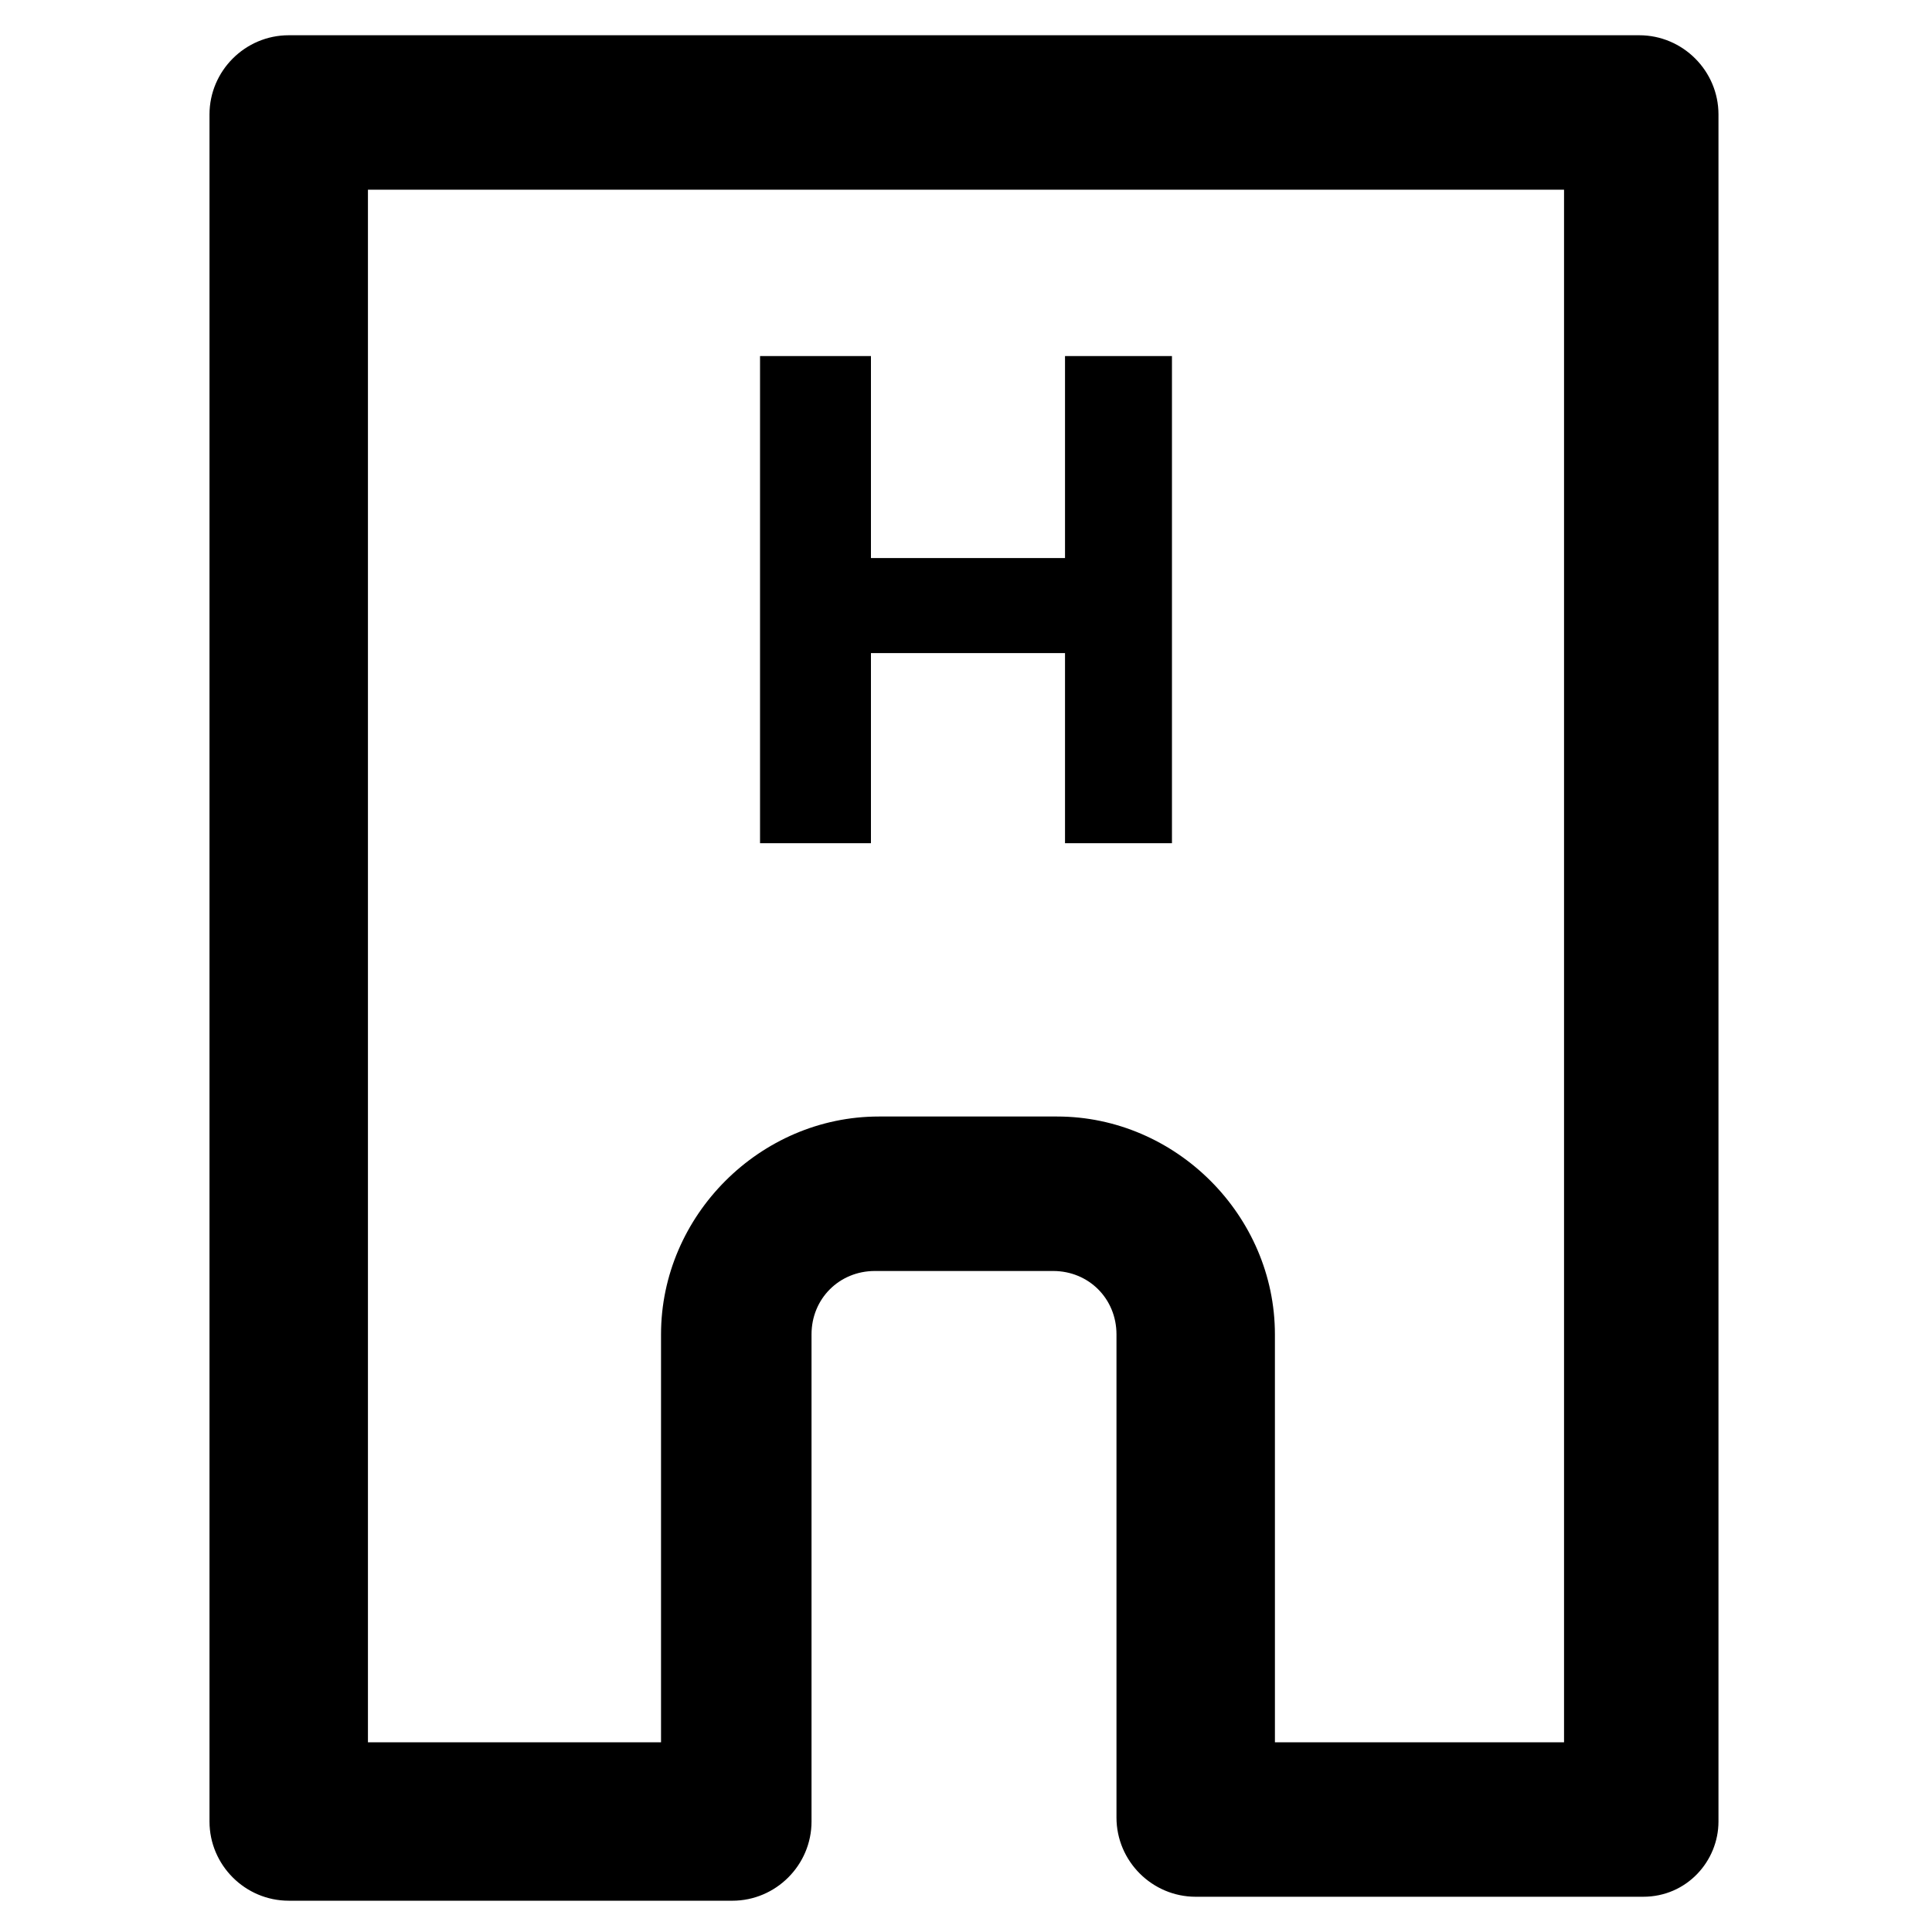
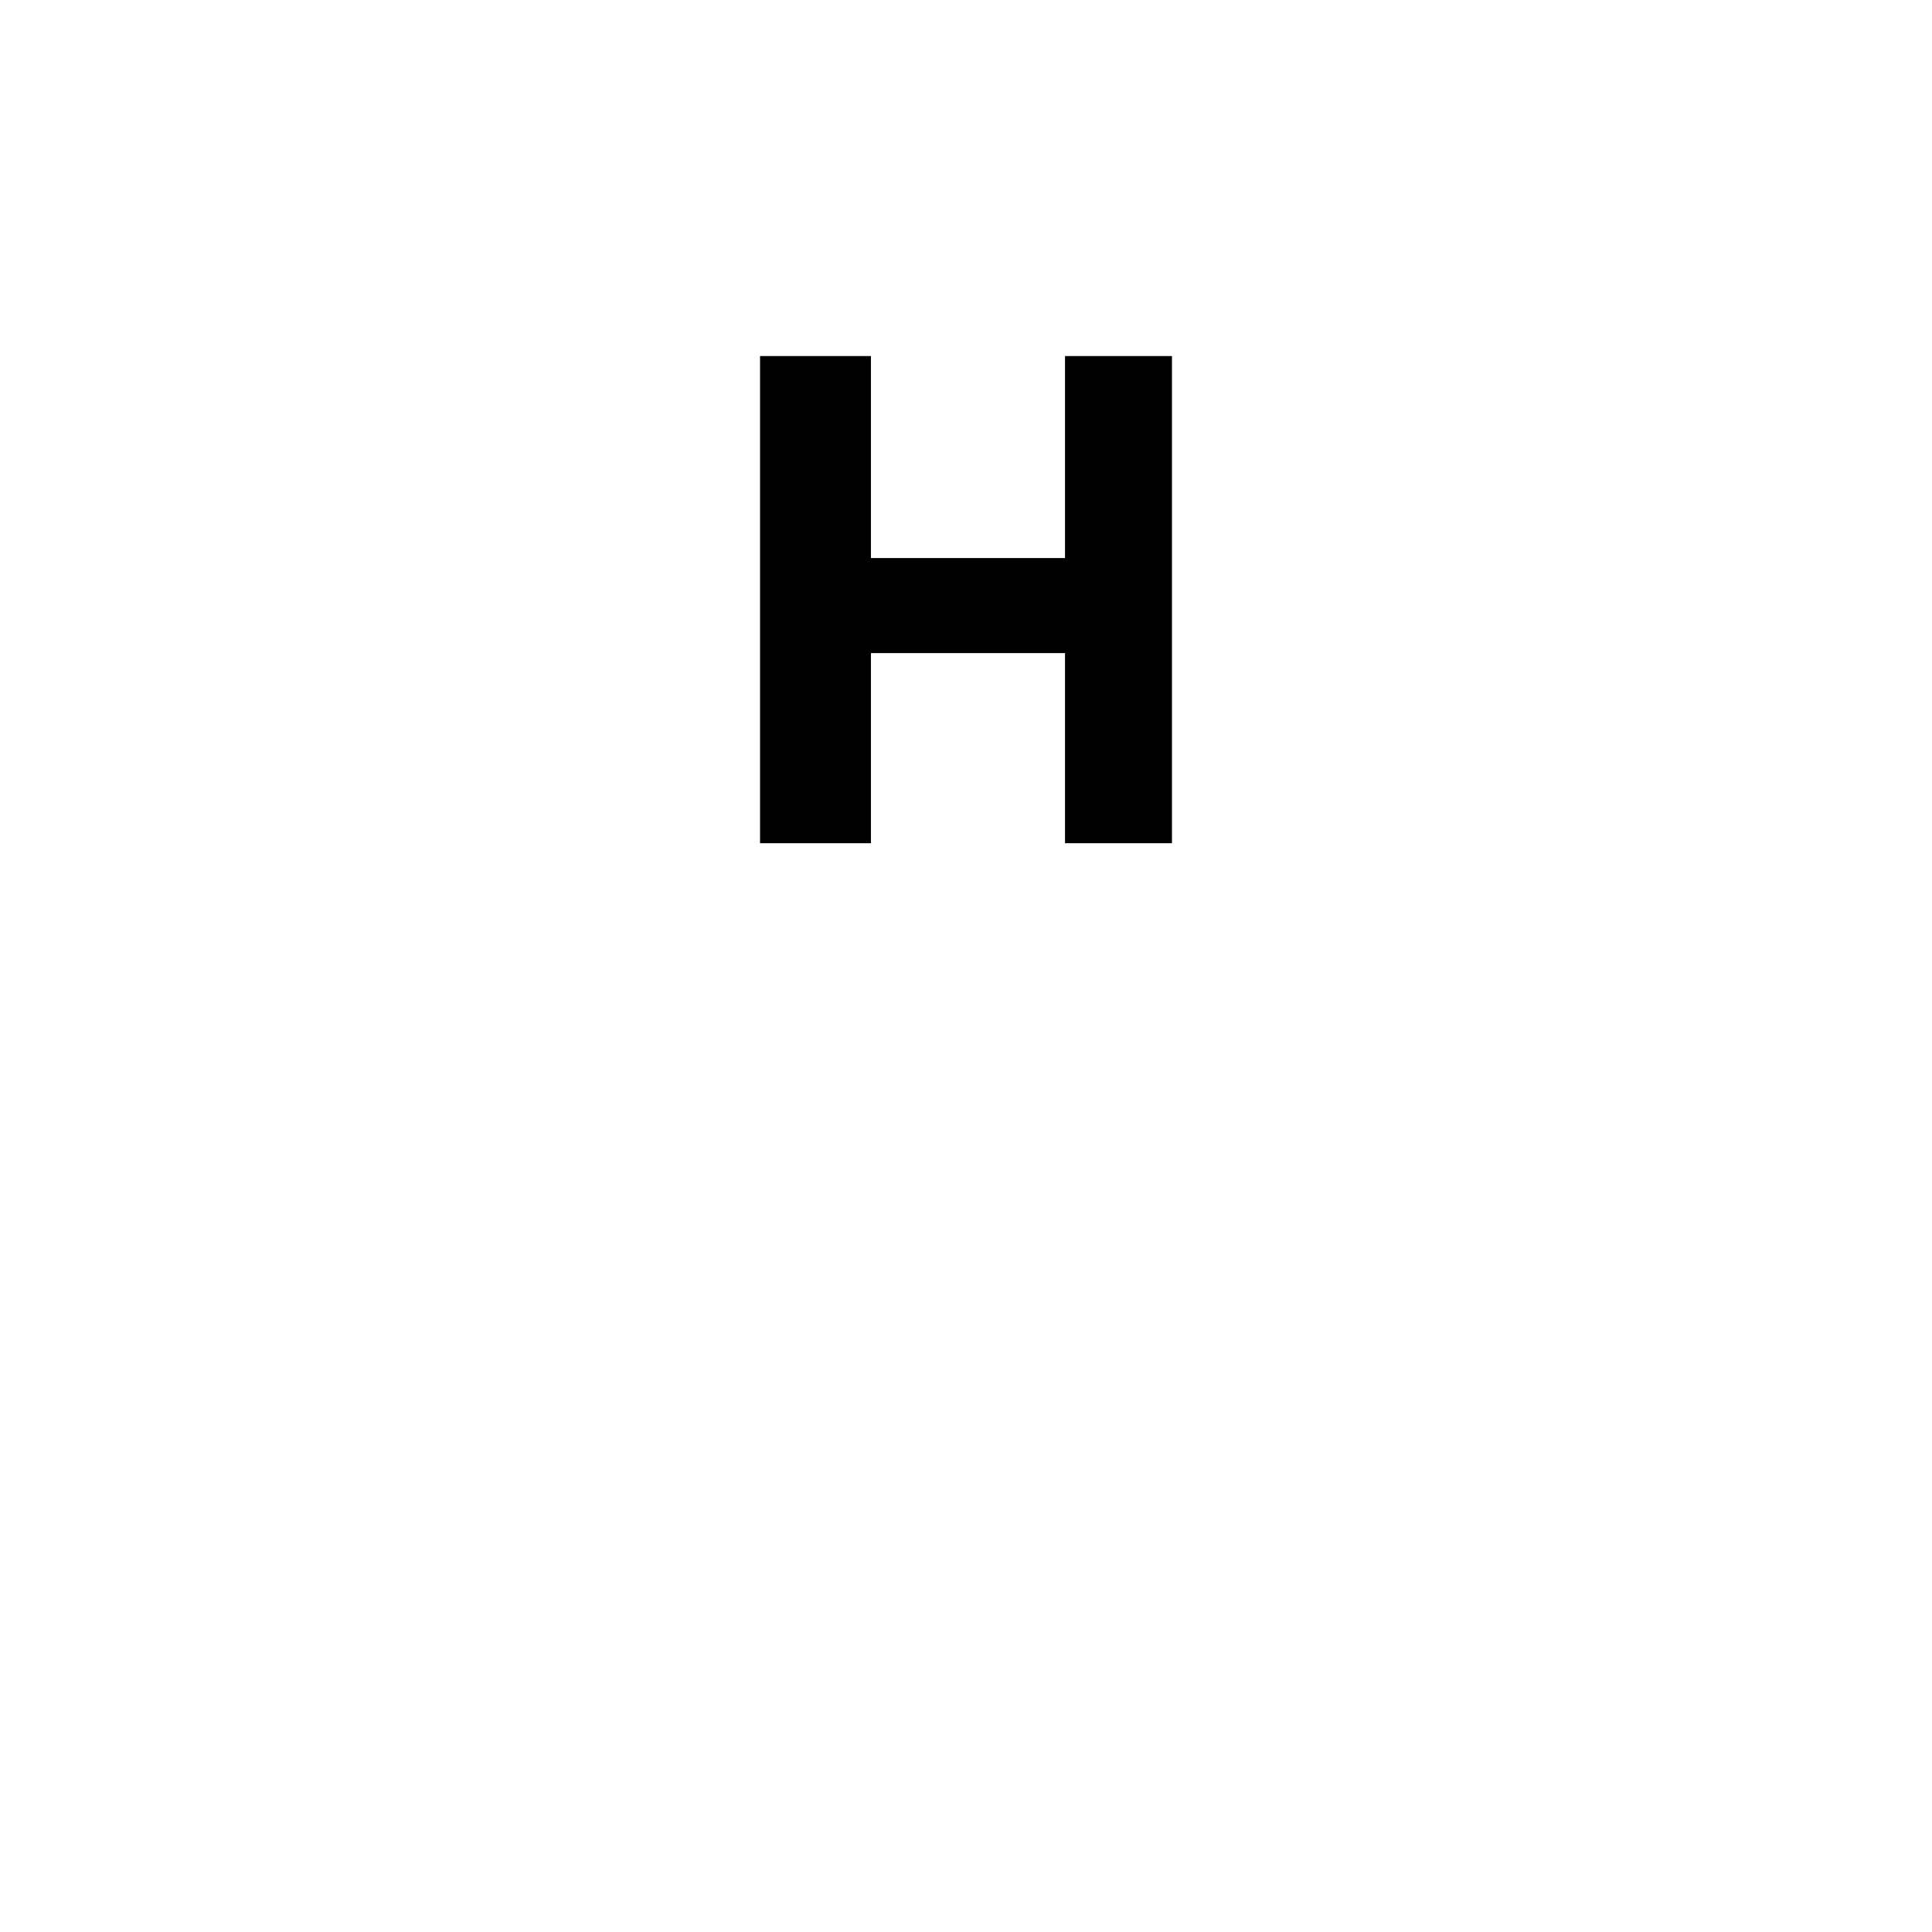
<svg xmlns="http://www.w3.org/2000/svg" fill="#000000" width="800px" height="800px" version="1.1" viewBox="144 144 512 512">
  <g>
-     <path d="m579.48 646.66h-118.61c-11.547 0-20.992-9.445-20.992-20.992v-128.05c0-9.445-7.348-16.793-16.793-16.793h-47.23c-9.445 0-16.793 7.348-16.793 16.793v129.1c0 11.547-9.445 20.992-20.992 20.992l-117.56-0.004c-11.547 0-20.992-9.445-20.992-20.992v-452.38c0-11.547 9.445-20.992 20.992-20.992h357.91c11.547 0 20.992 9.445 20.992 20.992v452.38c0 10.496-8.395 19.945-19.941 19.945zm-98.664-40.934h77.672v-411.45h-316.98v411.45h77.672v-108.11c0-31.488 26.238-57.727 57.727-57.727h47.23c31.488 0 57.727 26.238 57.727 57.727l0.004 108.11z" />
    <path d="m426.24 238.36h28.34v129.1h-28.34v-50.383h-51.43v50.383h-29.391v-129.1h29.391v53.531h51.43z" />
  </g>
</svg>